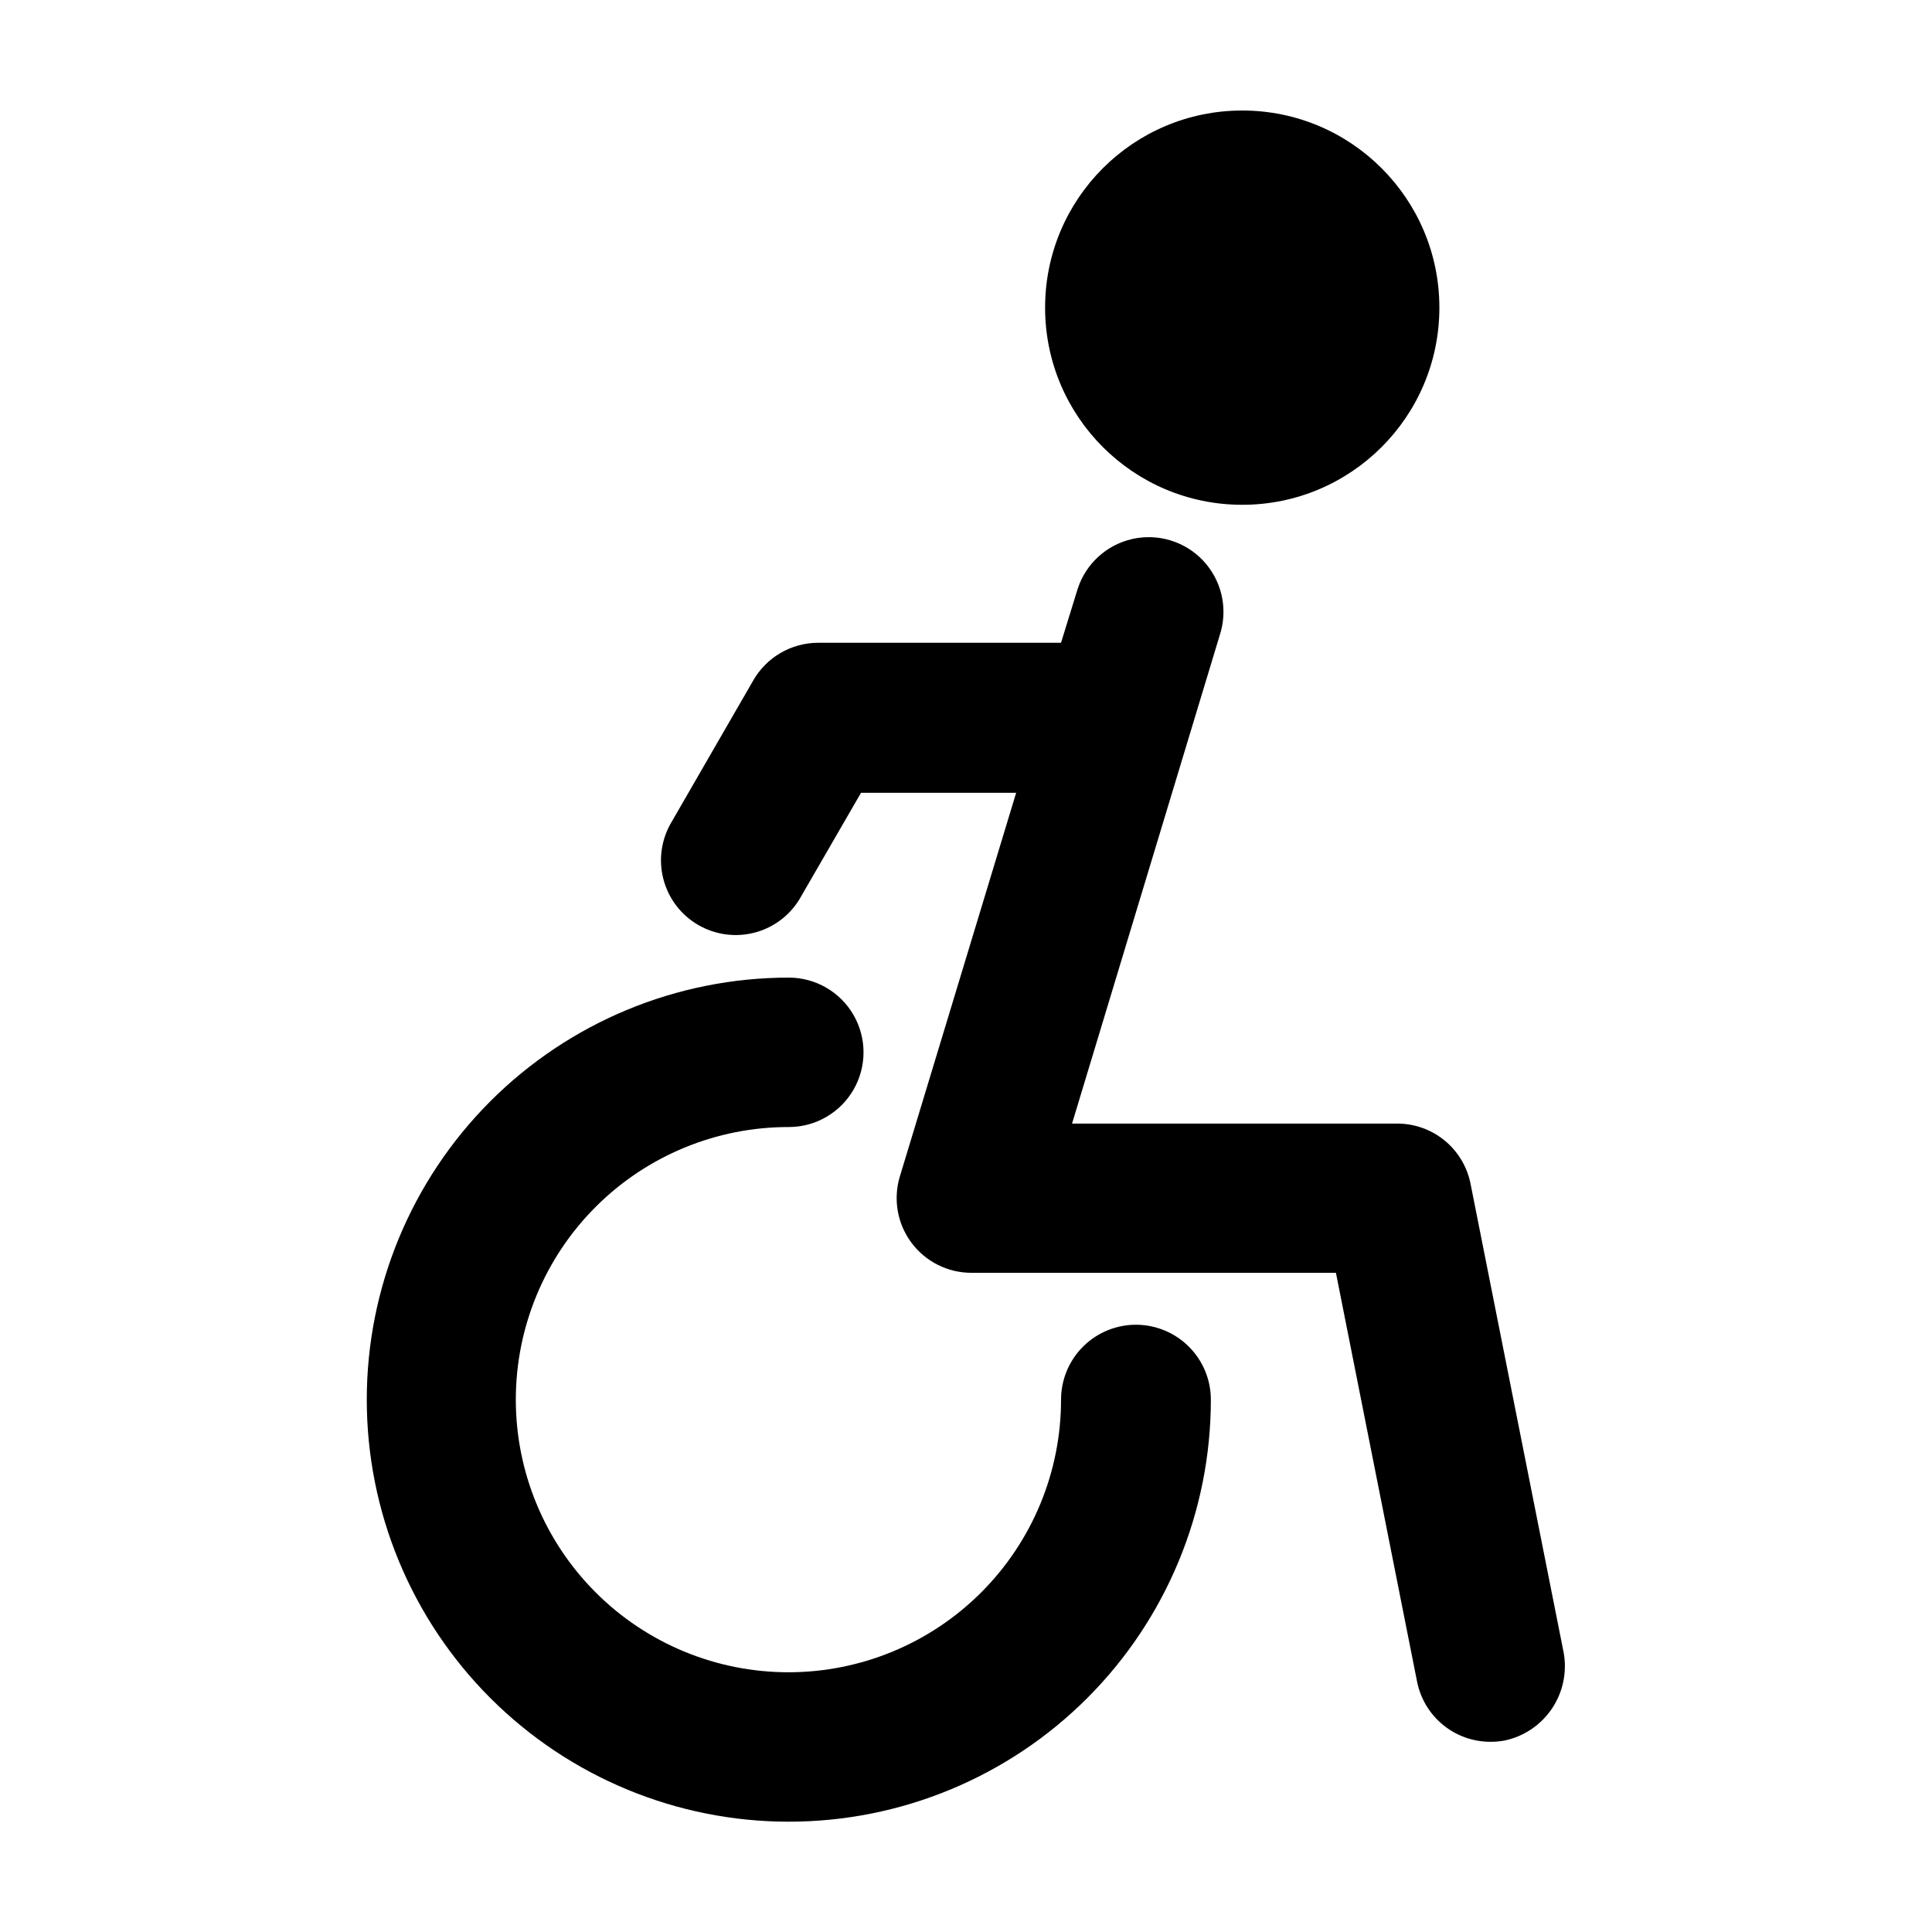
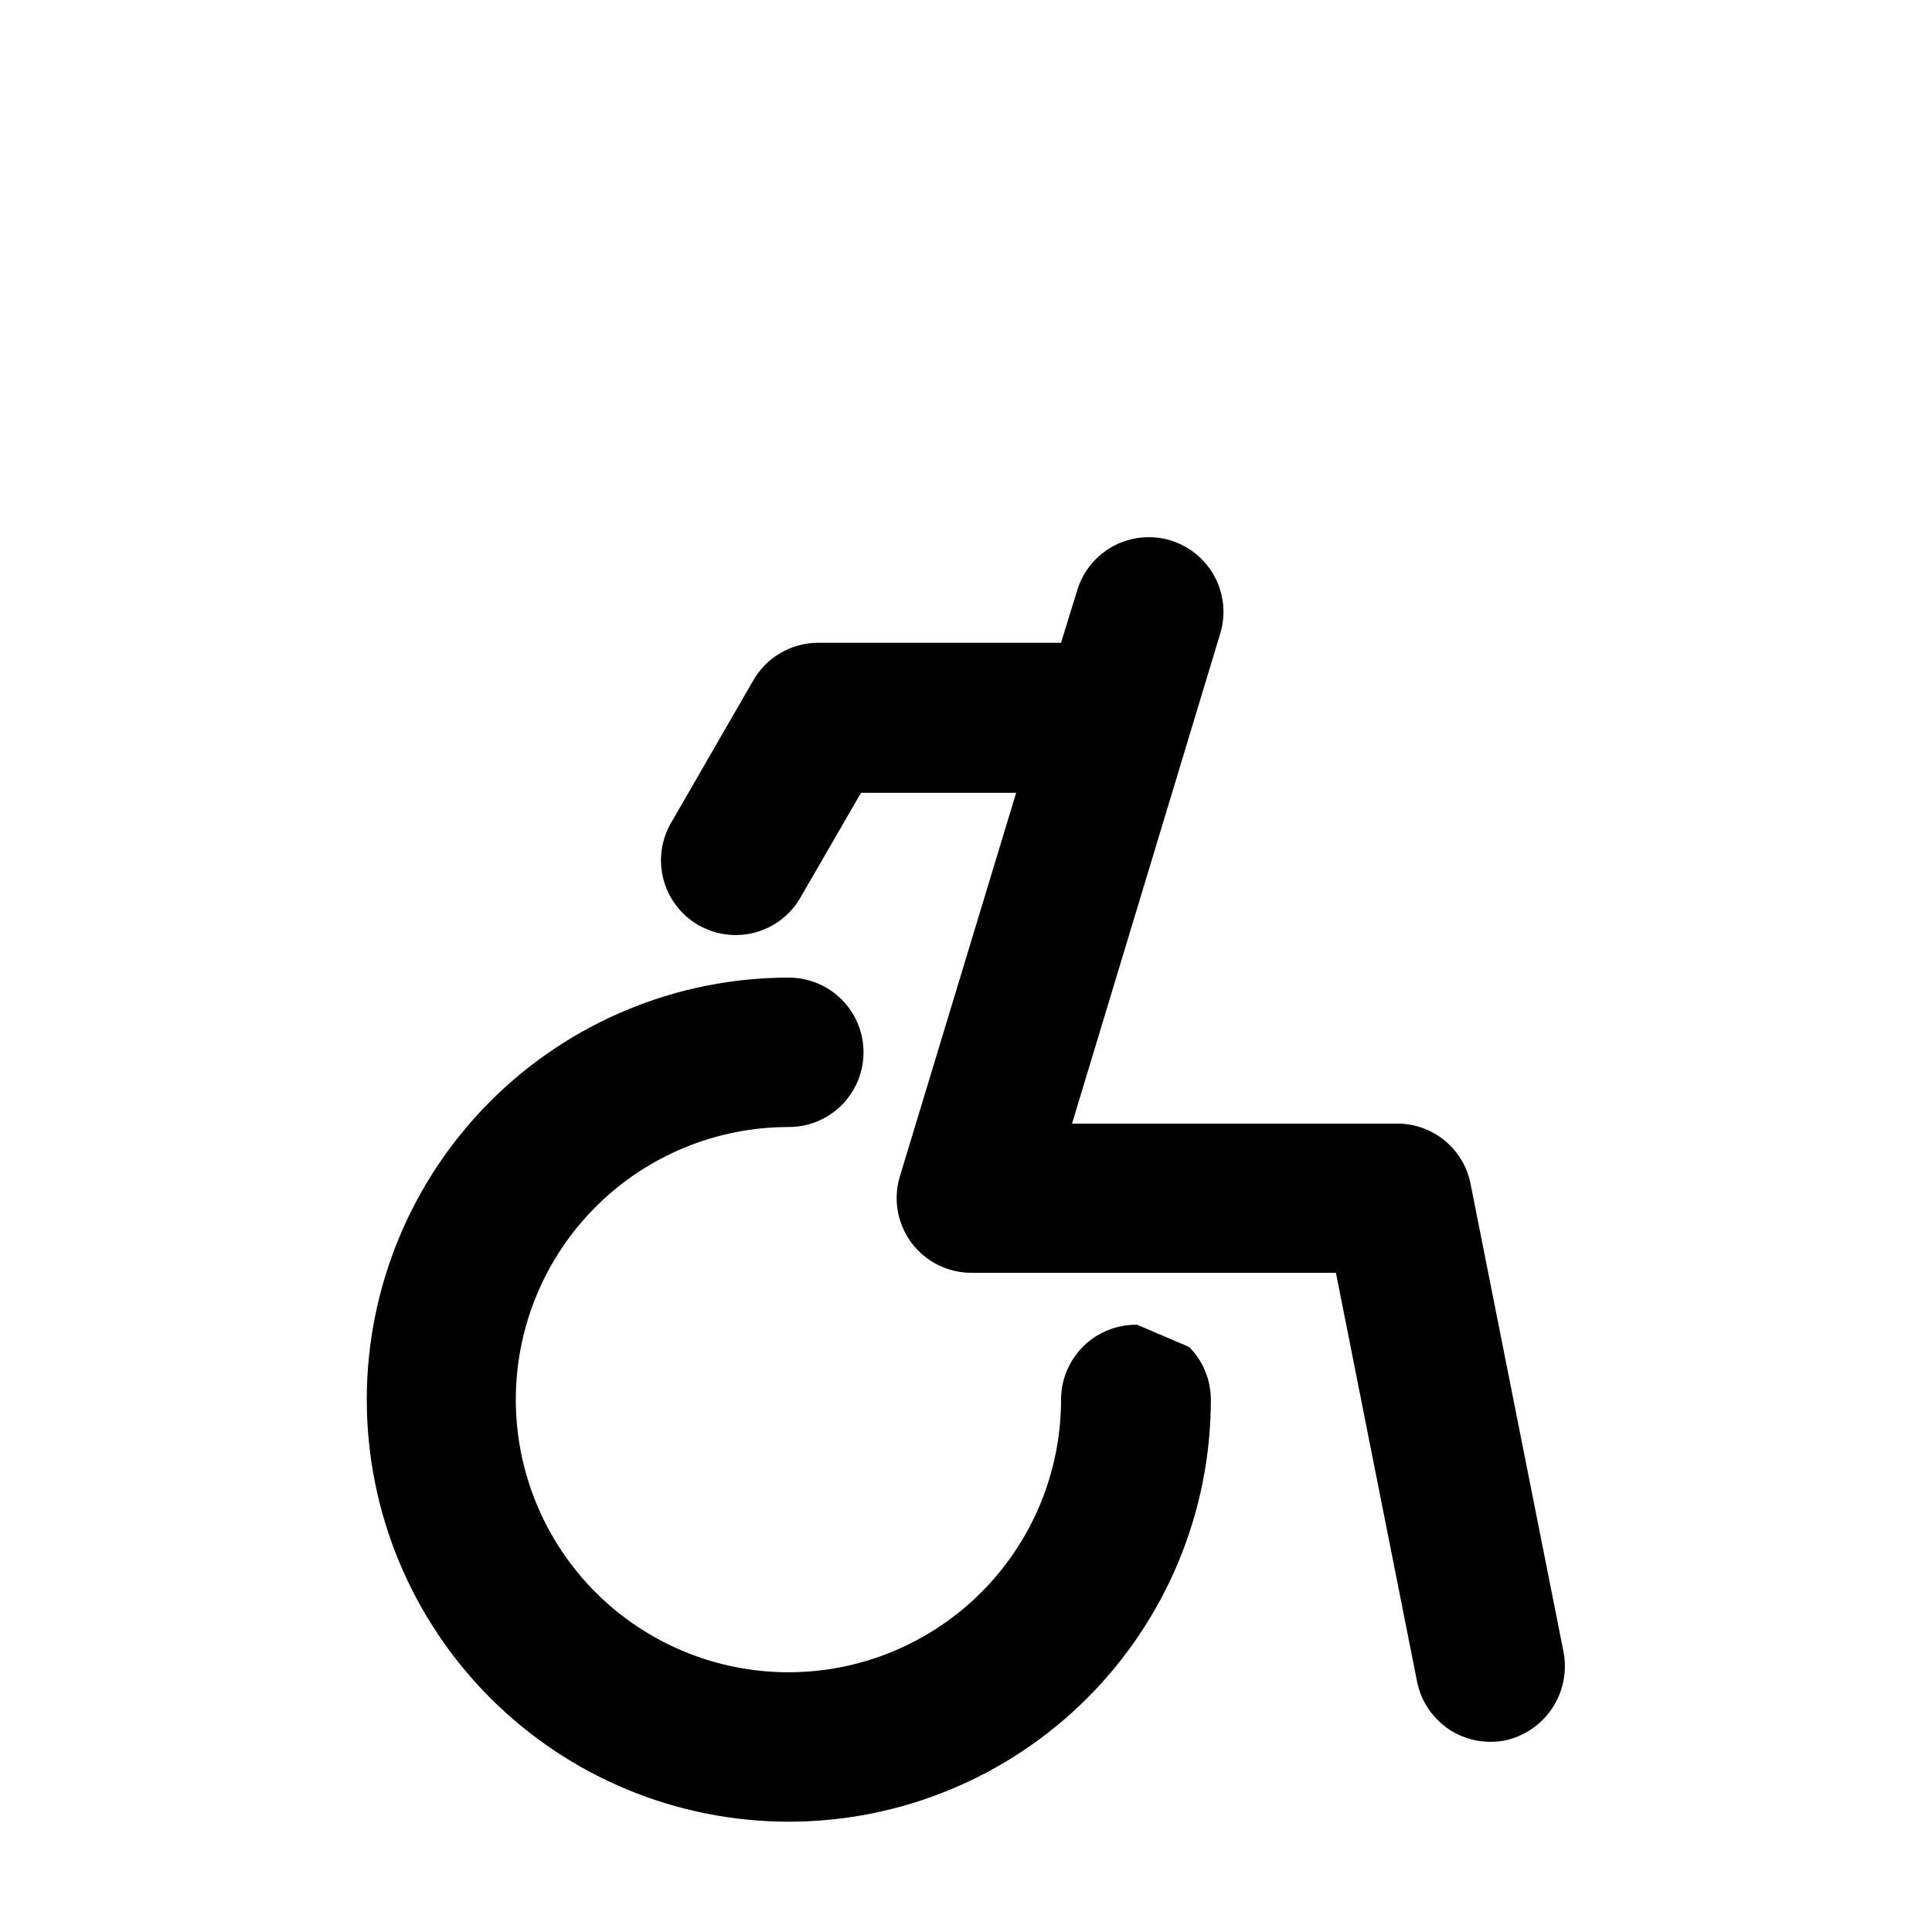
<svg xmlns="http://www.w3.org/2000/svg" fill="#000000" width="800px" height="800px" version="1.1" viewBox="144 144 512 512">
  <g>
-     <path d="m525.45 225.53c0 28.855-23.391 52.246-52.242 52.246-28.855 0-52.246-23.391-52.246-52.246 0-28.852 23.391-52.242 52.246-52.242 28.852 0 52.242 23.391 52.242 52.242" />
-     <path d="m445.34 495.07c-5.305-0.078-10.426 1.969-14.211 5.688-3.789 3.723-5.926 8.805-5.941 14.113 0.016 19.168-7.59 37.559-21.141 51.117-13.551 13.562-31.934 21.18-51.105 21.18-19.168 0-37.551-7.617-51.102-21.18-13.551-13.559-21.156-31.949-21.145-51.117 0.016-19.168 7.644-37.547 21.215-51.09 13.57-13.539 31.965-21.133 51.133-21.105 7.074 0 13.609-3.773 17.148-9.902 3.535-6.125 3.535-13.672 0-19.797-3.539-6.129-10.074-9.902-17.148-9.902-29.664 0-58.117 11.789-79.094 32.766-20.973 20.98-32.758 49.434-32.75 79.098 0.004 29.668 11.793 58.117 32.773 79.09 20.984 20.973 49.438 32.75 79.105 32.738 29.664-0.008 58.113-11.801 79.082-32.785 20.969-20.988 32.742-49.441 32.73-79.109-0.016-5.203-2.07-10.195-5.727-13.898s-8.621-5.82-13.824-5.902z" />
+     <path d="m445.34 495.07c-5.305-0.078-10.426 1.969-14.211 5.688-3.789 3.723-5.926 8.805-5.941 14.113 0.016 19.168-7.59 37.559-21.141 51.117-13.551 13.562-31.934 21.18-51.105 21.18-19.168 0-37.551-7.617-51.102-21.18-13.551-13.559-21.156-31.949-21.145-51.117 0.016-19.168 7.644-37.547 21.215-51.09 13.57-13.539 31.965-21.133 51.133-21.105 7.074 0 13.609-3.773 17.148-9.902 3.535-6.125 3.535-13.672 0-19.797-3.539-6.129-10.074-9.902-17.148-9.902-29.664 0-58.117 11.789-79.094 32.766-20.973 20.98-32.758 49.434-32.75 79.098 0.004 29.668 11.793 58.117 32.773 79.09 20.984 20.973 49.438 32.75 79.105 32.738 29.664-0.008 58.113-11.801 79.082-32.785 20.969-20.988 32.742-49.441 32.73-79.109-0.016-5.203-2.07-10.195-5.727-13.898z" />
    <path d="m558.39 581.97-24.688-124.29h0.004c-0.898-4.484-3.32-8.523-6.856-11.426-3.535-2.902-7.969-4.488-12.543-4.492h-86.203l39.398-130.29c1.875-6.715 0.078-13.914-4.723-18.965-4.801-5.051-11.906-7.203-18.703-5.672s-12.289 6.527-14.461 13.148l-4.434 14.359h-64.438c-3.496 0.016-6.926 0.957-9.945 2.727-3.016 1.77-5.512 4.305-7.234 7.348l-21.512 37.281v0.004c-2.773 4.555-3.59 10.039-2.266 15.207s4.676 9.586 9.301 12.246c4.625 2.66 10.125 3.344 15.262 1.895 5.133-1.449 9.465-4.914 12.012-9.602l15.82-27.355h41.109l-30.832 101.72c-1.801 6-0.656 12.5 3.086 17.523 3.746 5.023 9.645 7.981 15.91 7.969h96.578l21.512 108.37c0.898 4.484 3.32 8.523 6.856 11.426s7.969 4.488 12.543 4.492c1.301 0.008 2.602-0.109 3.879-0.352 5.106-1.105 9.582-4.148 12.488-8.492 2.902-4.344 4.008-9.641 3.078-14.785z" />
  </g>
</svg>